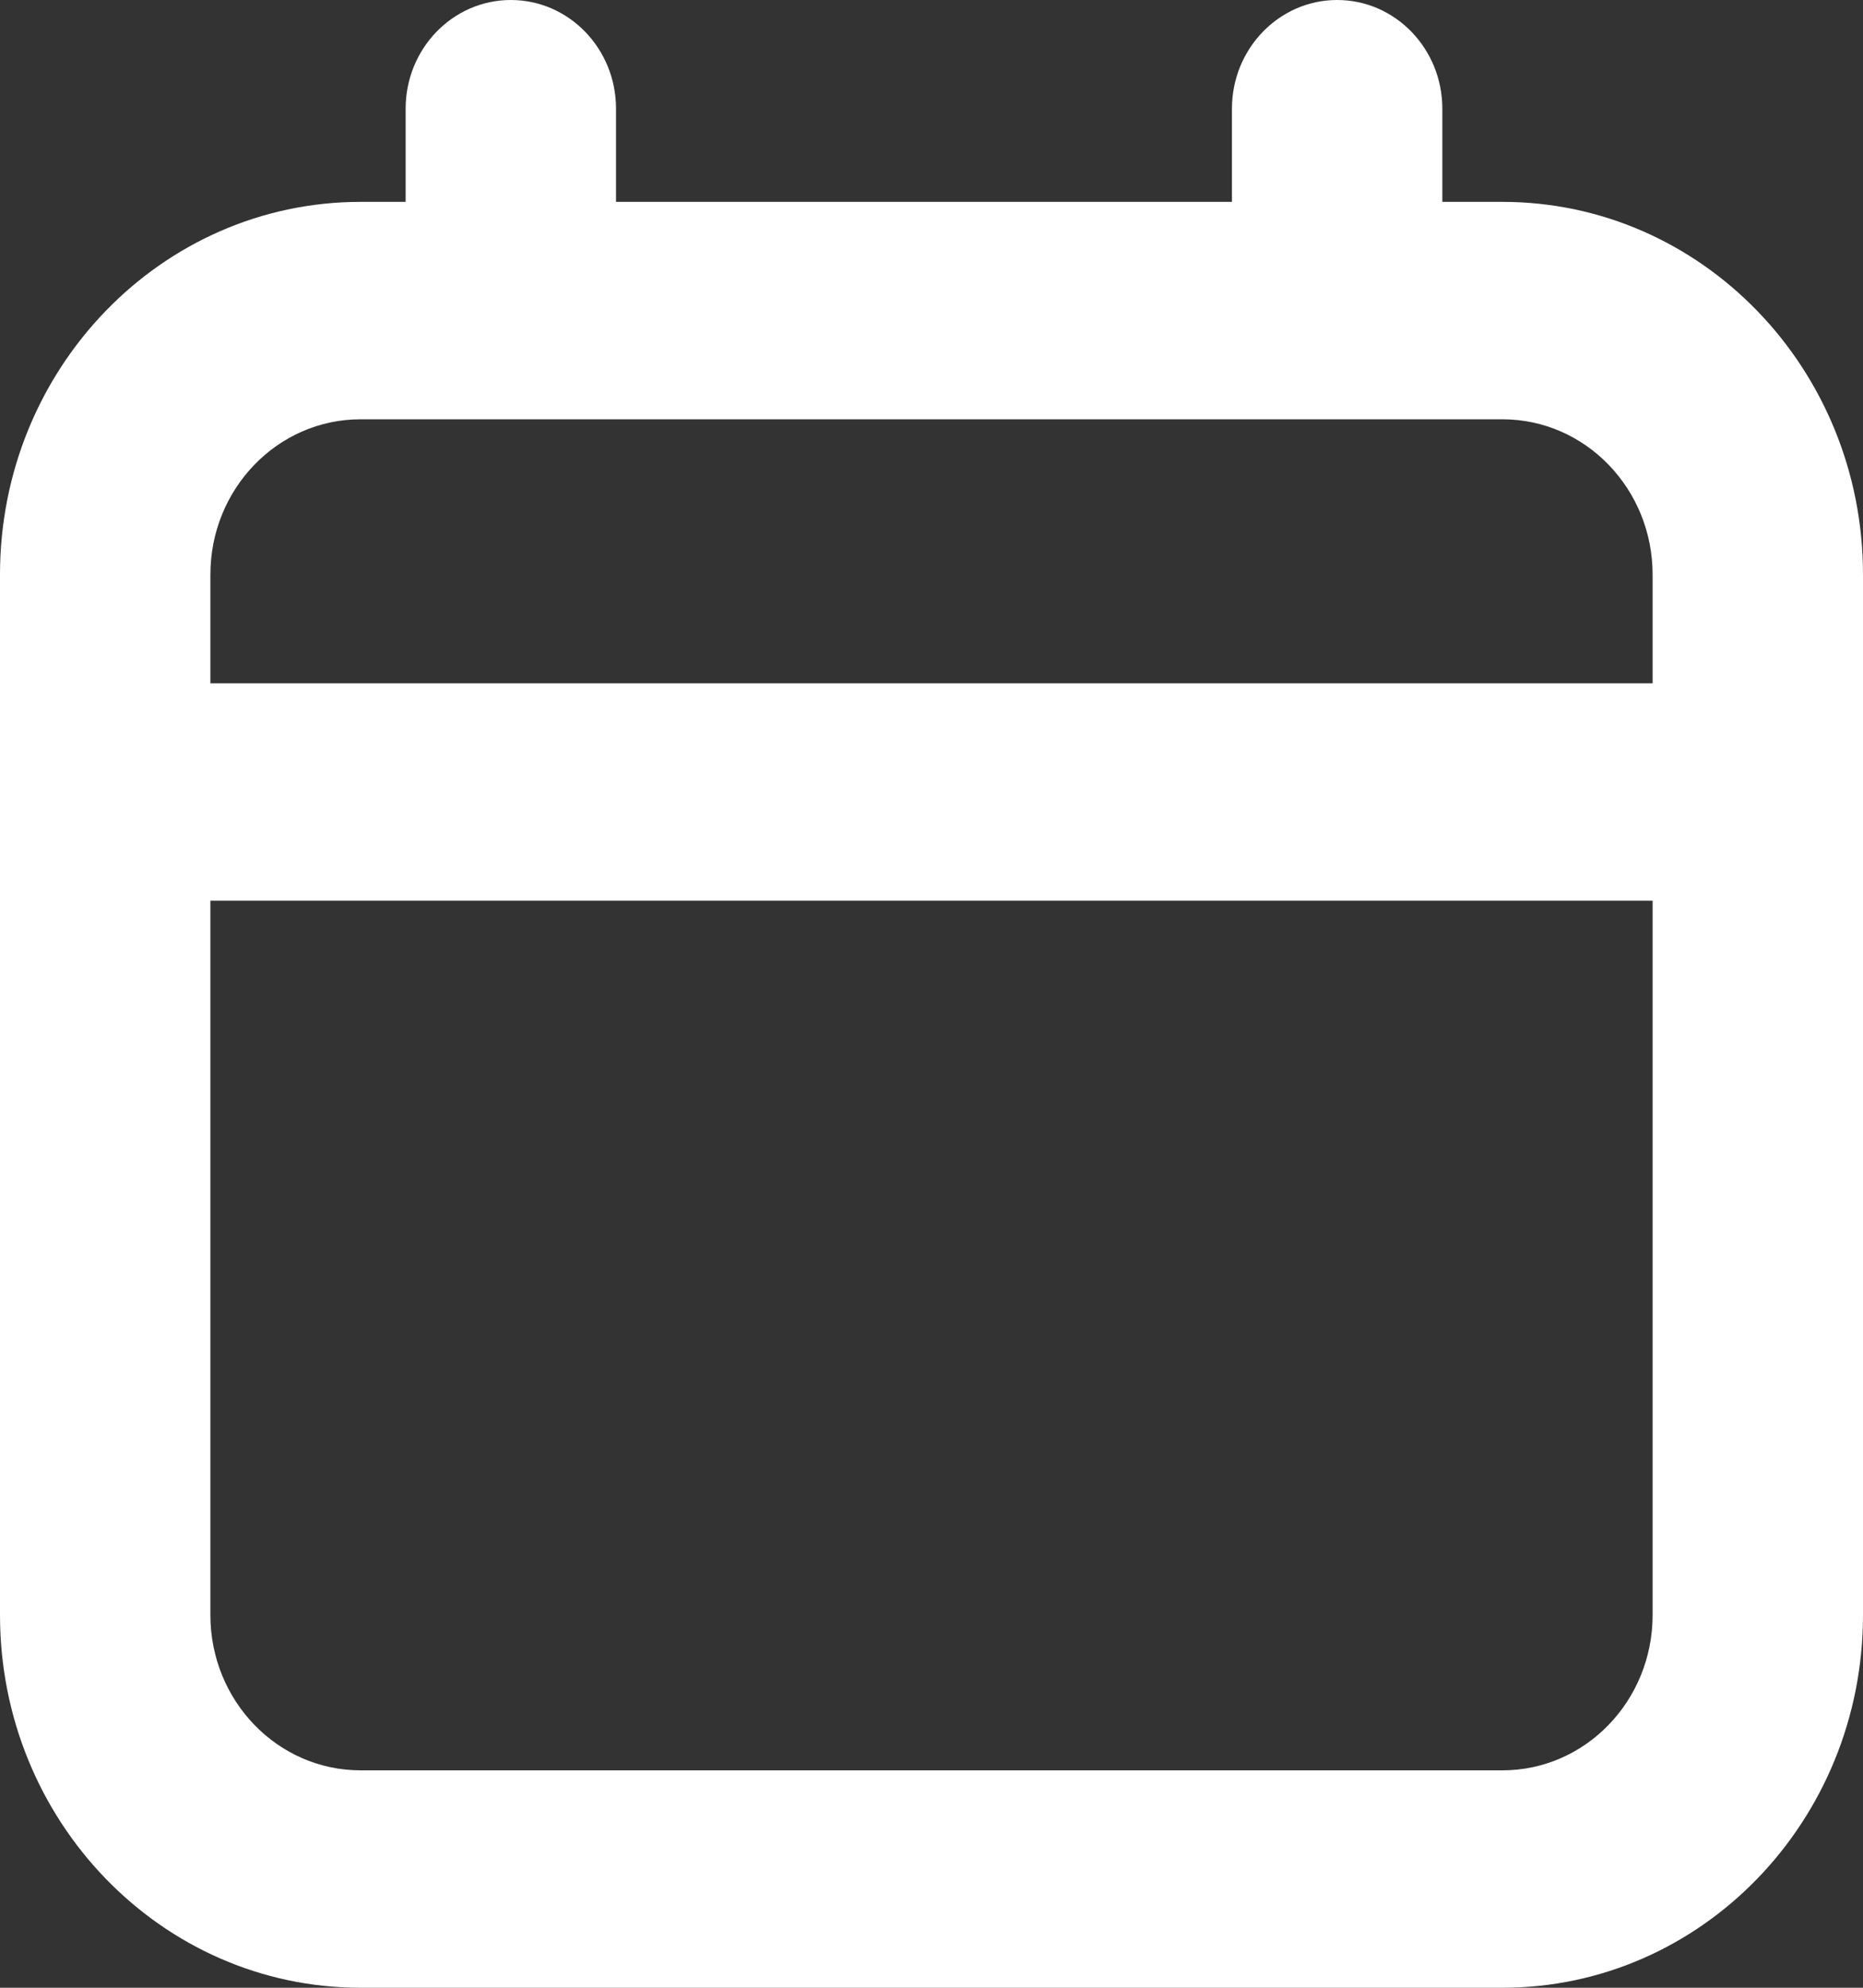
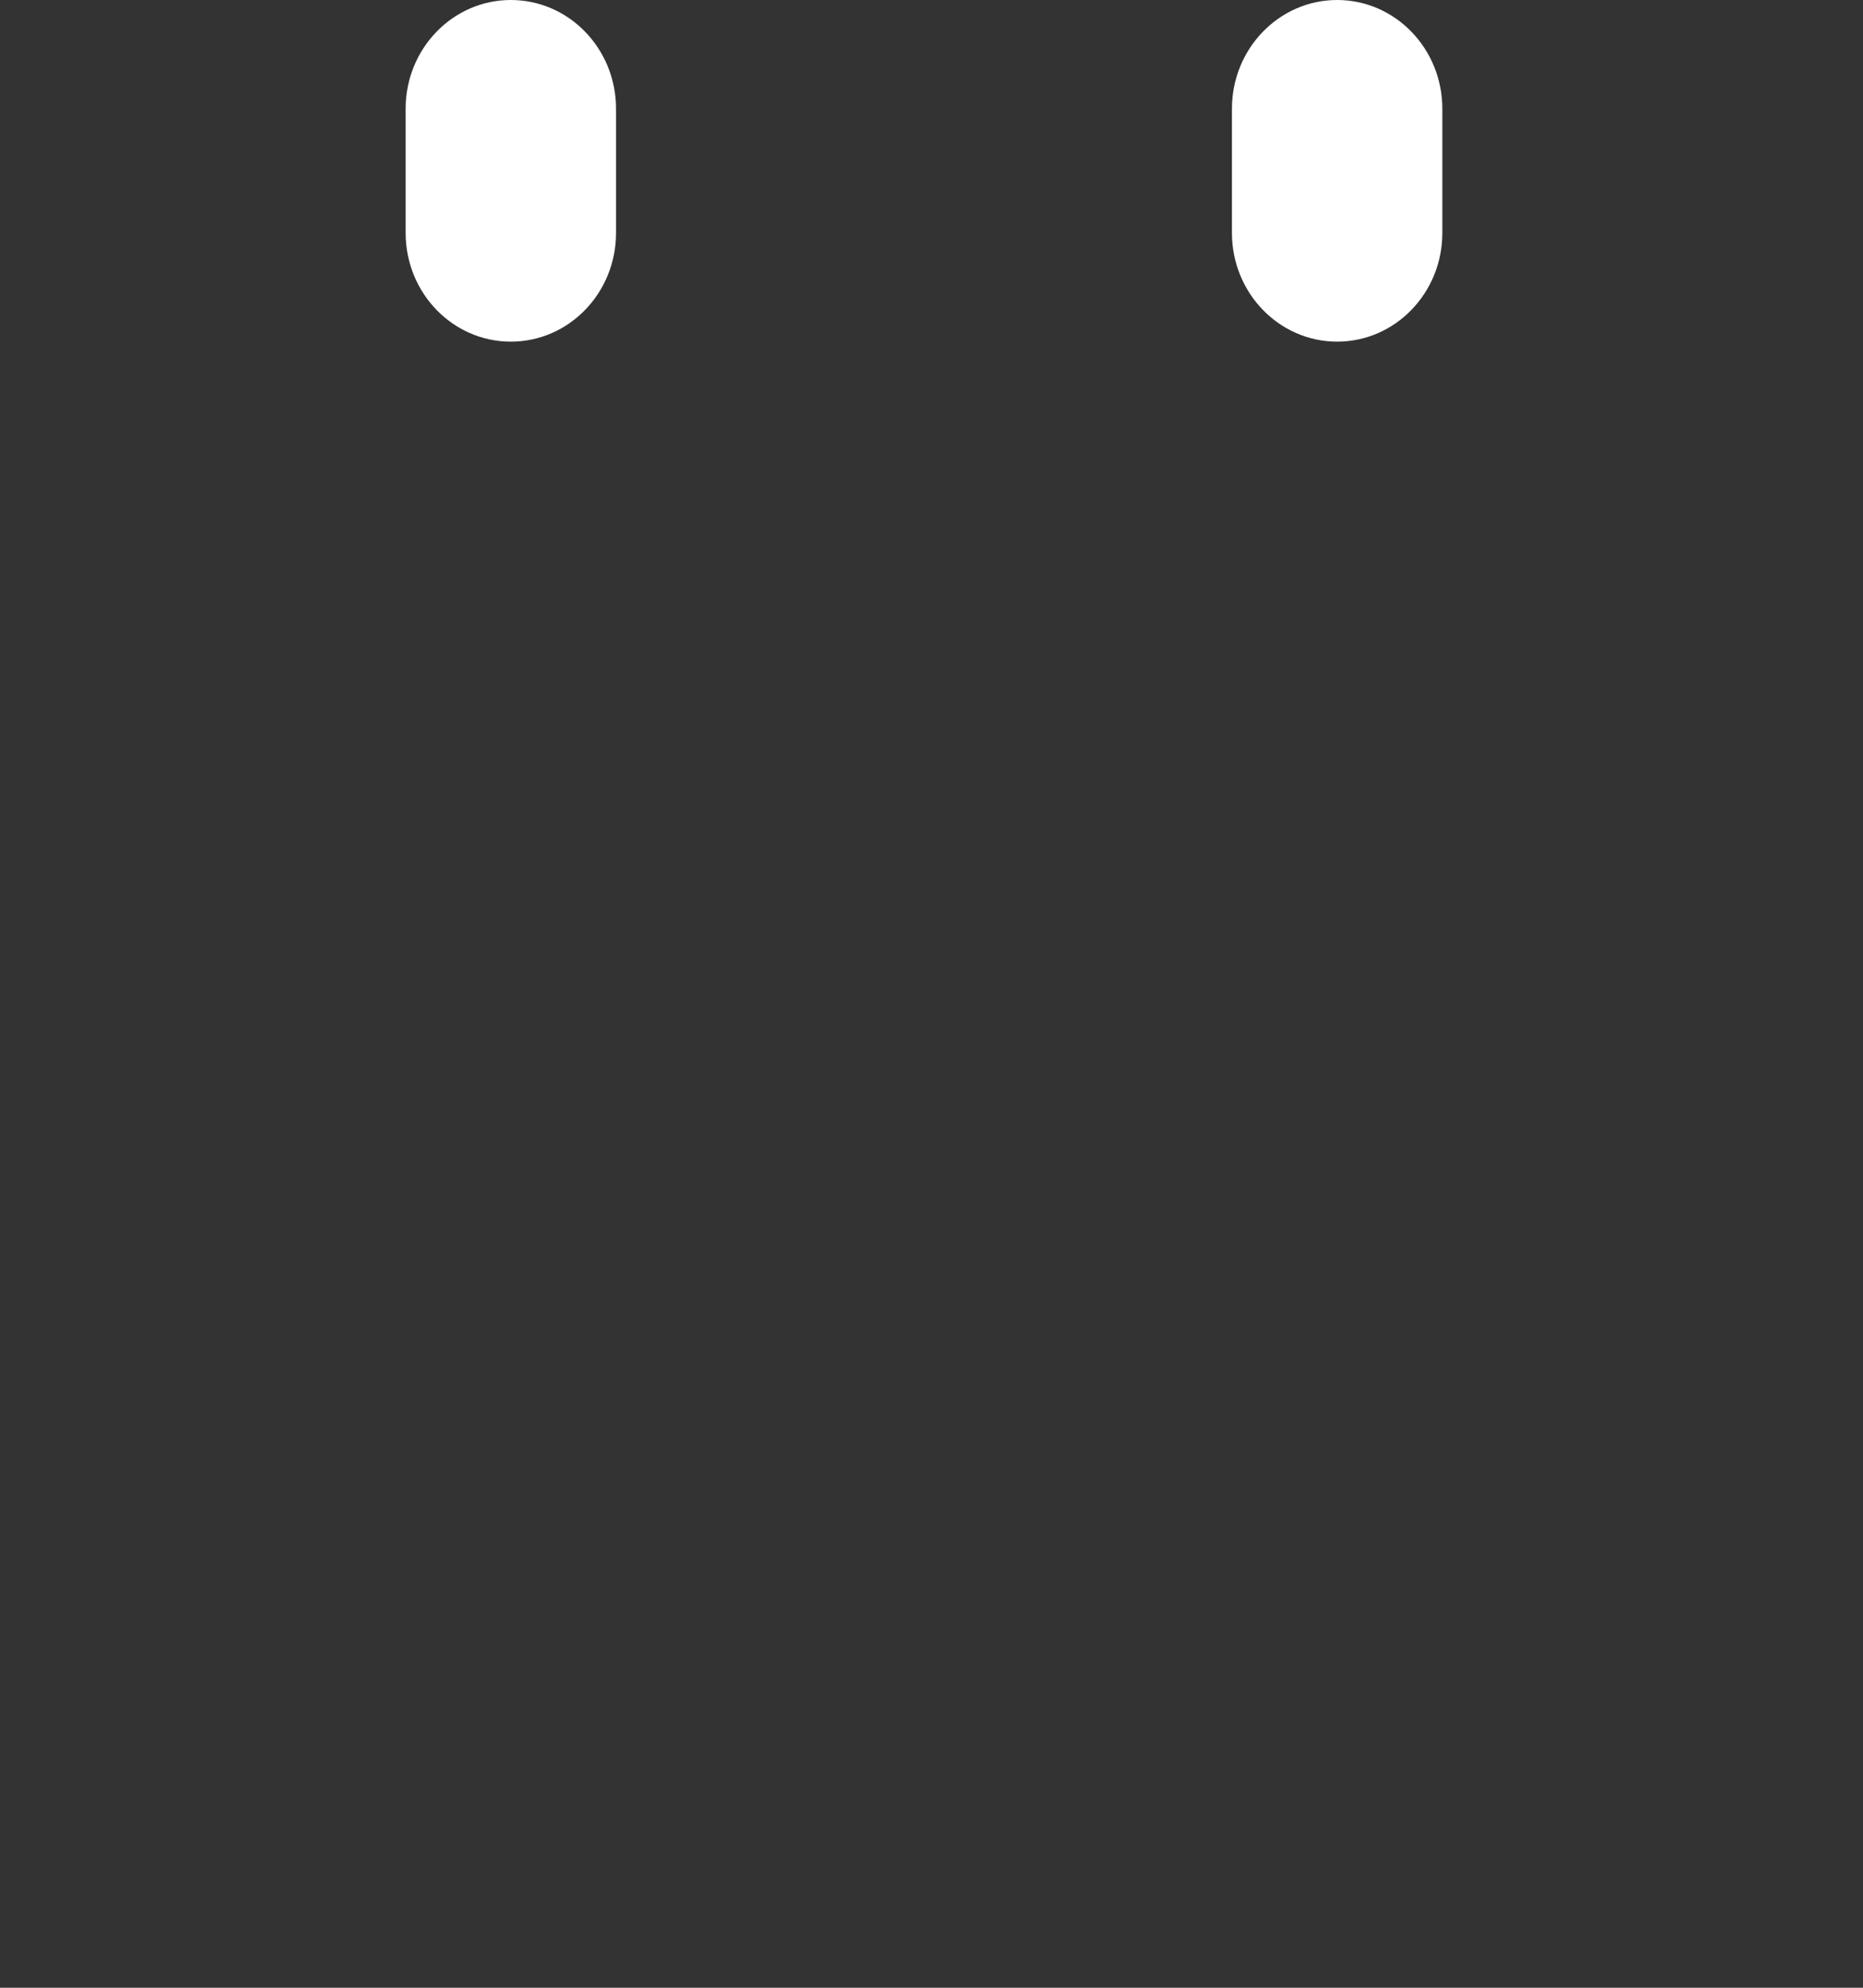
<svg xmlns="http://www.w3.org/2000/svg" width="15" height="16" viewBox="0 0 15 16" fill="none">
  <rect x="0" y="0" width="15" height="16" fill="#333333" stroke="none" />
-   <path fill-rule="evenodd" clip-rule="evenodd" d="M0 4.625C0 2.968 1.3 1.625 2.903 1.625H12.097C13.7 1.625 15 2.968 15 4.625V13C15 14.657 13.7 16 12.097 16H2.903C1.3 16 0 14.657 0 13V4.625ZM2.903 3.375C2.235 3.375 1.694 3.935 1.694 4.625V13C1.694 13.69 2.235 14.25 2.903 14.25H12.097C12.765 14.25 13.306 13.69 13.306 13V4.625C13.306 3.935 12.765 3.375 12.097 3.375H2.903Z" fill="white" />
-   <path d="M0.242 5.5H14.879V7.25H0.242V5.5Z" fill="white" />
  <path d="M4.113 2.75C3.645 2.75 3.266 2.358 3.266 1.875V0.875C3.266 0.392 3.645 2.11235e-08 4.113 0C4.581 -2.11235e-08 4.96 0.392 4.96 0.875V1.875C4.96 2.358 4.581 2.75 4.113 2.75Z" fill="white" />
  <path d="M10.766 2.75C10.299 2.75 9.919 2.358 9.919 1.875V0.875C9.919 0.392 10.299 2.11235e-08 10.766 0C11.234 -2.11235e-08 11.613 0.392 11.613 0.875V1.875C11.613 2.358 11.234 2.75 10.766 2.75Z" fill="white" />
</svg>